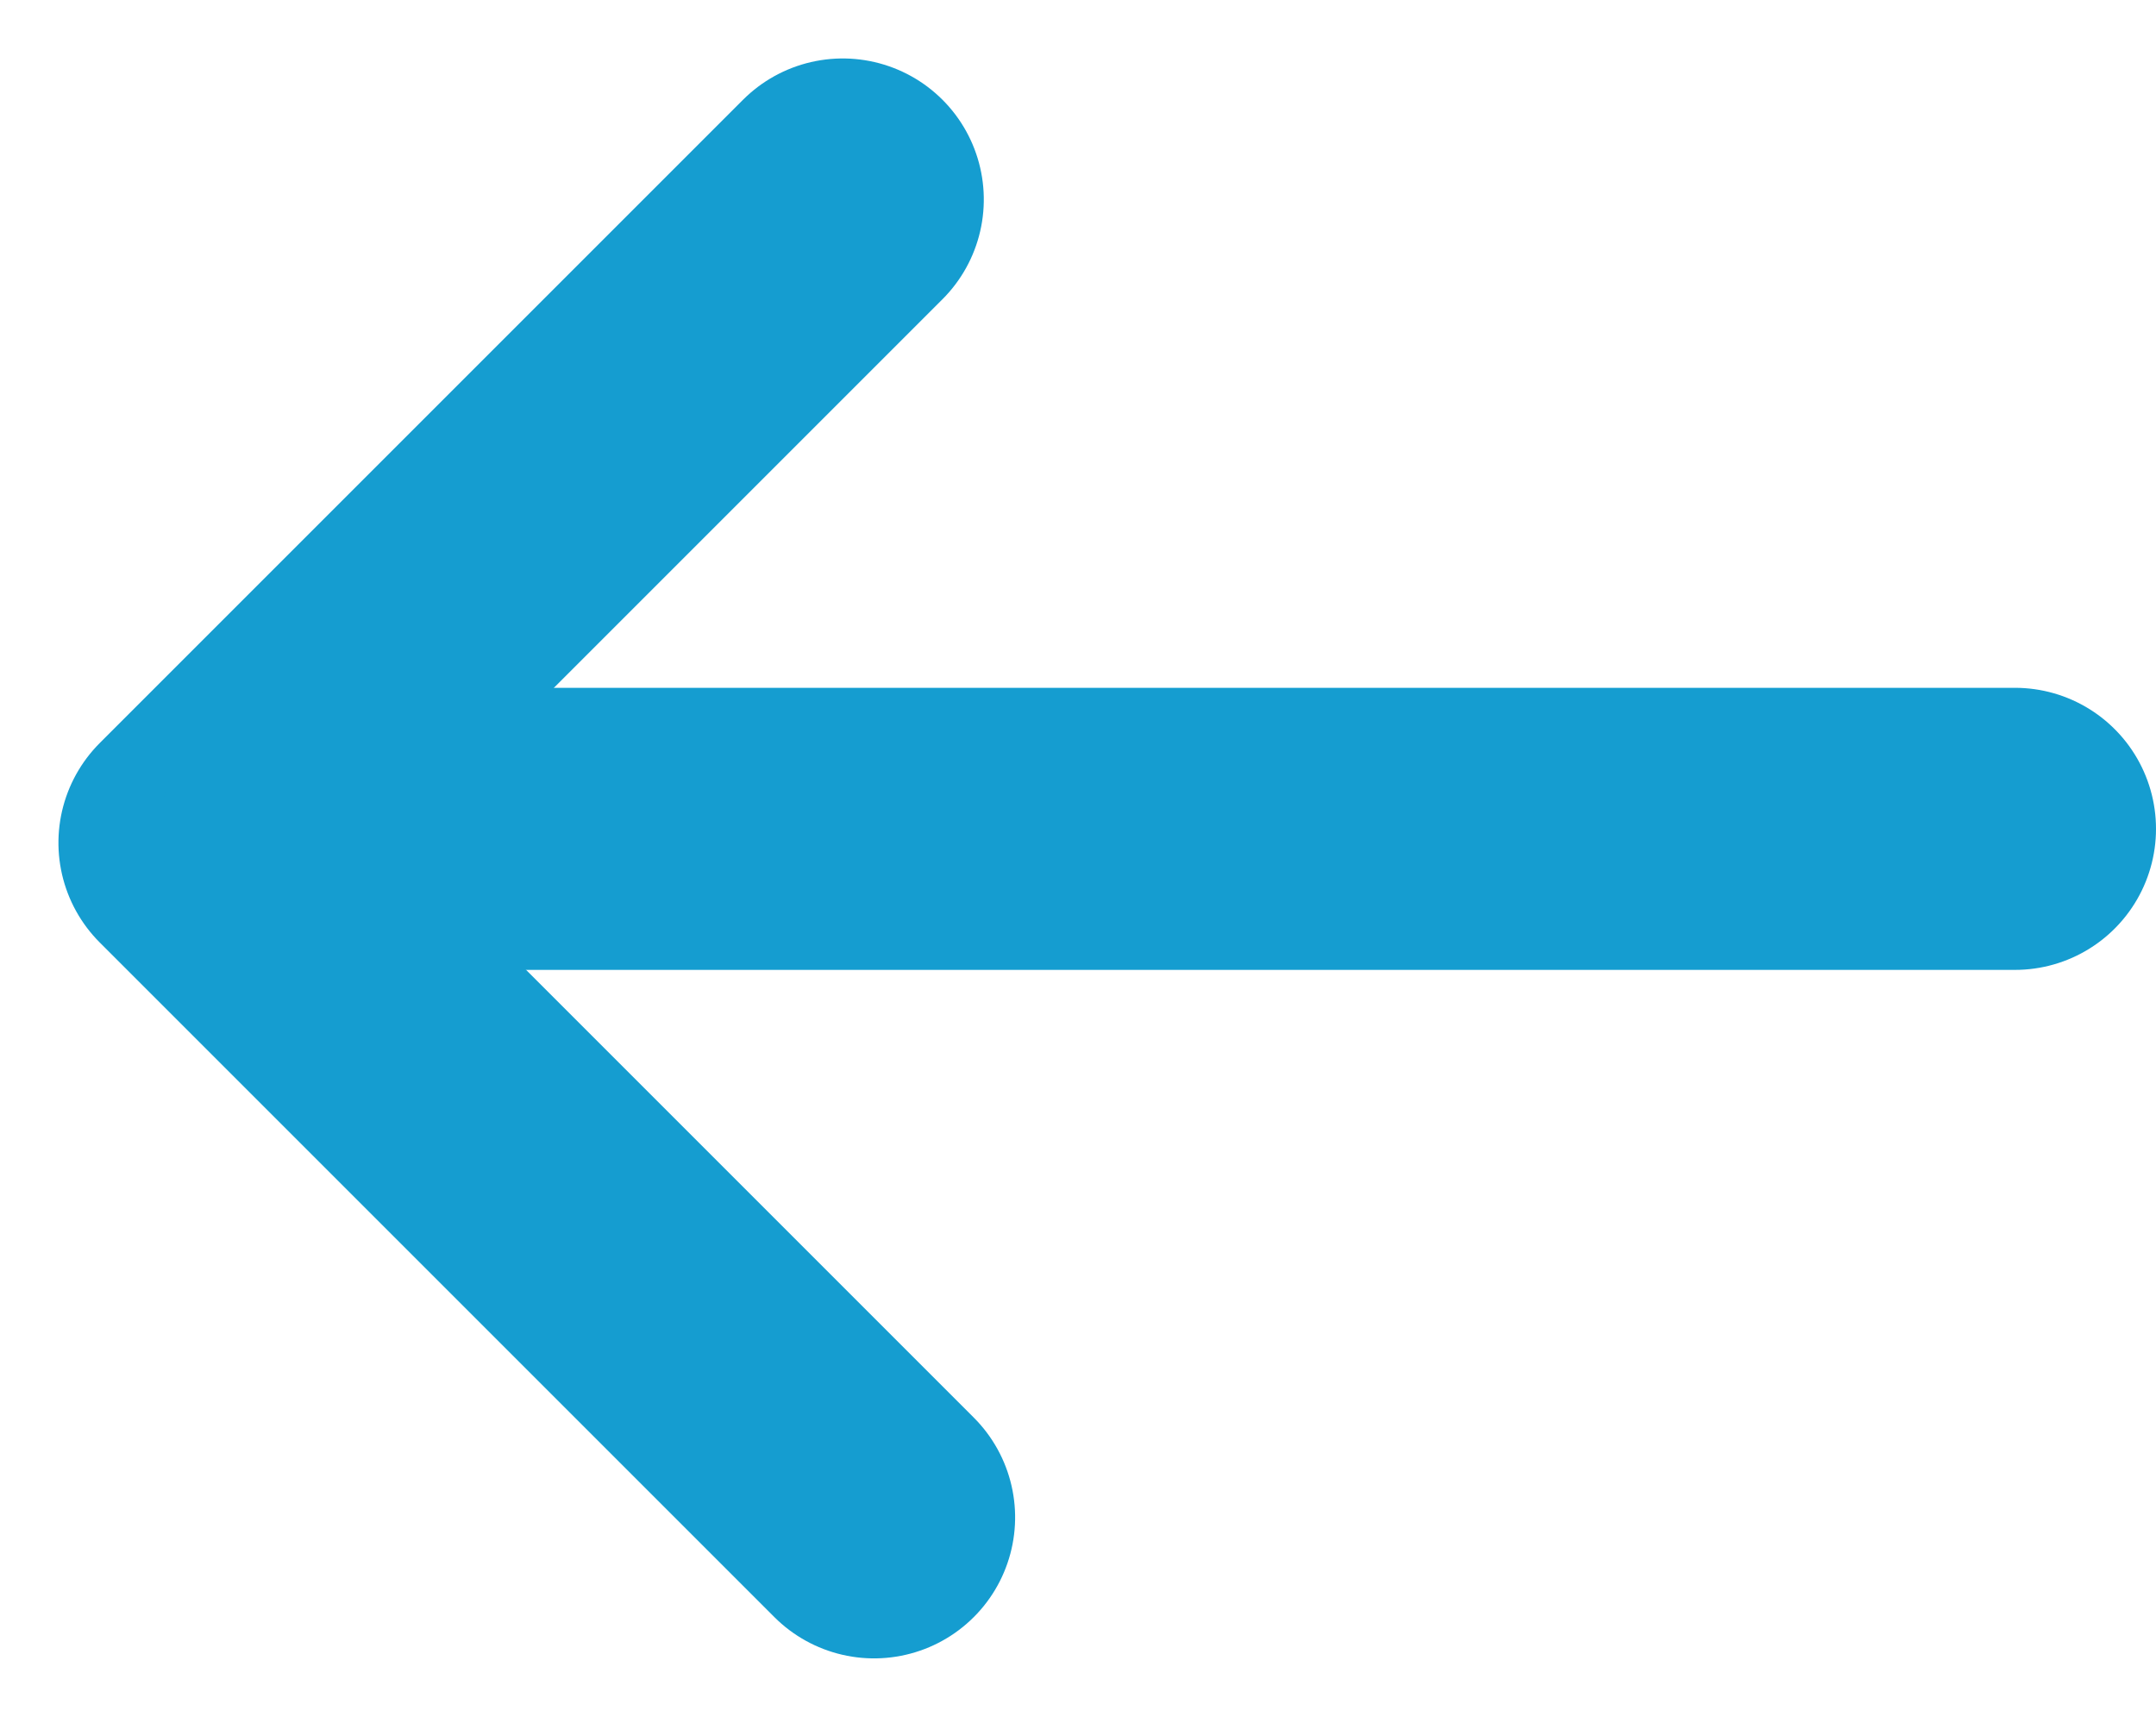
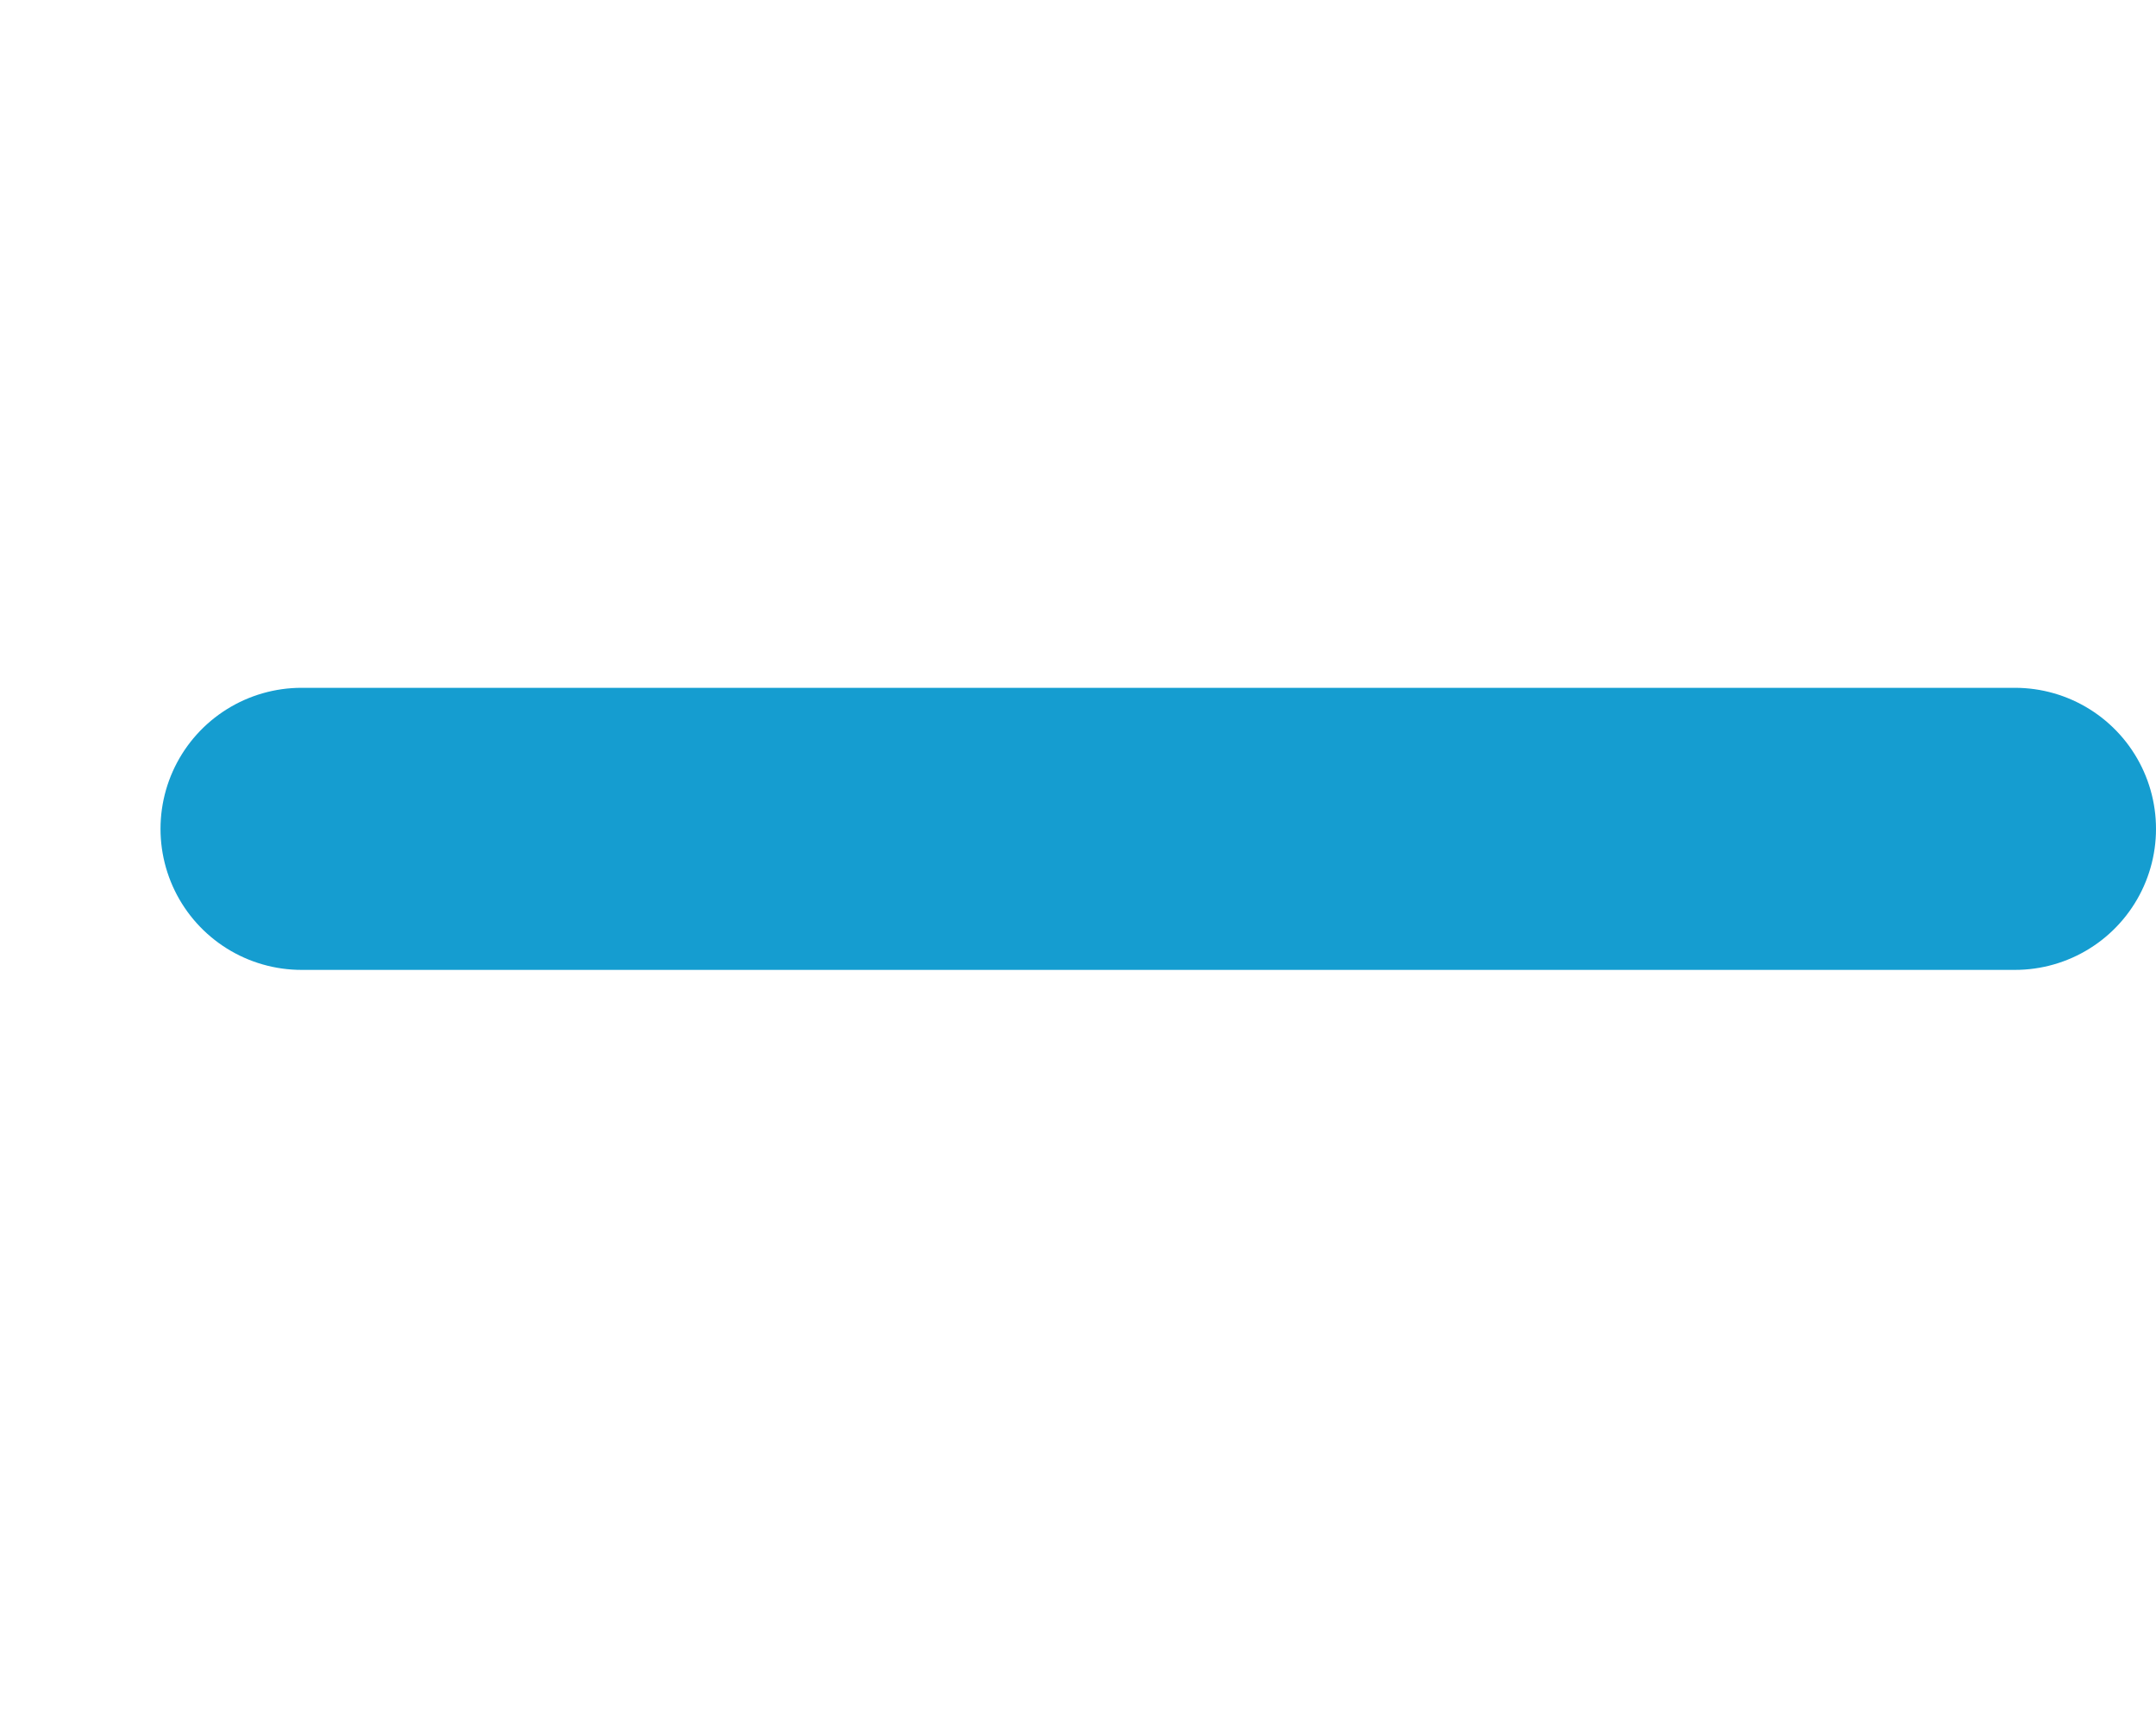
<svg xmlns="http://www.w3.org/2000/svg" width="22.929" height="18.258" viewBox="0 0 22.929 18.258">
  <g id="Group_1147" data-name="Group 1147" transform="translate(-152.458 -3135.216)">
-     <path id="Path_6052" data-name="Path 6052" d="M9.675,0V10.146H0" transform="translate(168.595 3144.512) rotate(135)" fill="none" stroke="#159dd0" stroke-linecap="round" stroke-linejoin="round" stroke-width="3" />
    <line id="Line_143" data-name="Line 143" x1="18.222" transform="translate(173.887 3144.031) rotate(180)" fill="none" stroke="#159dd0" stroke-linecap="round" stroke-width="3" />
  </g>
</svg>